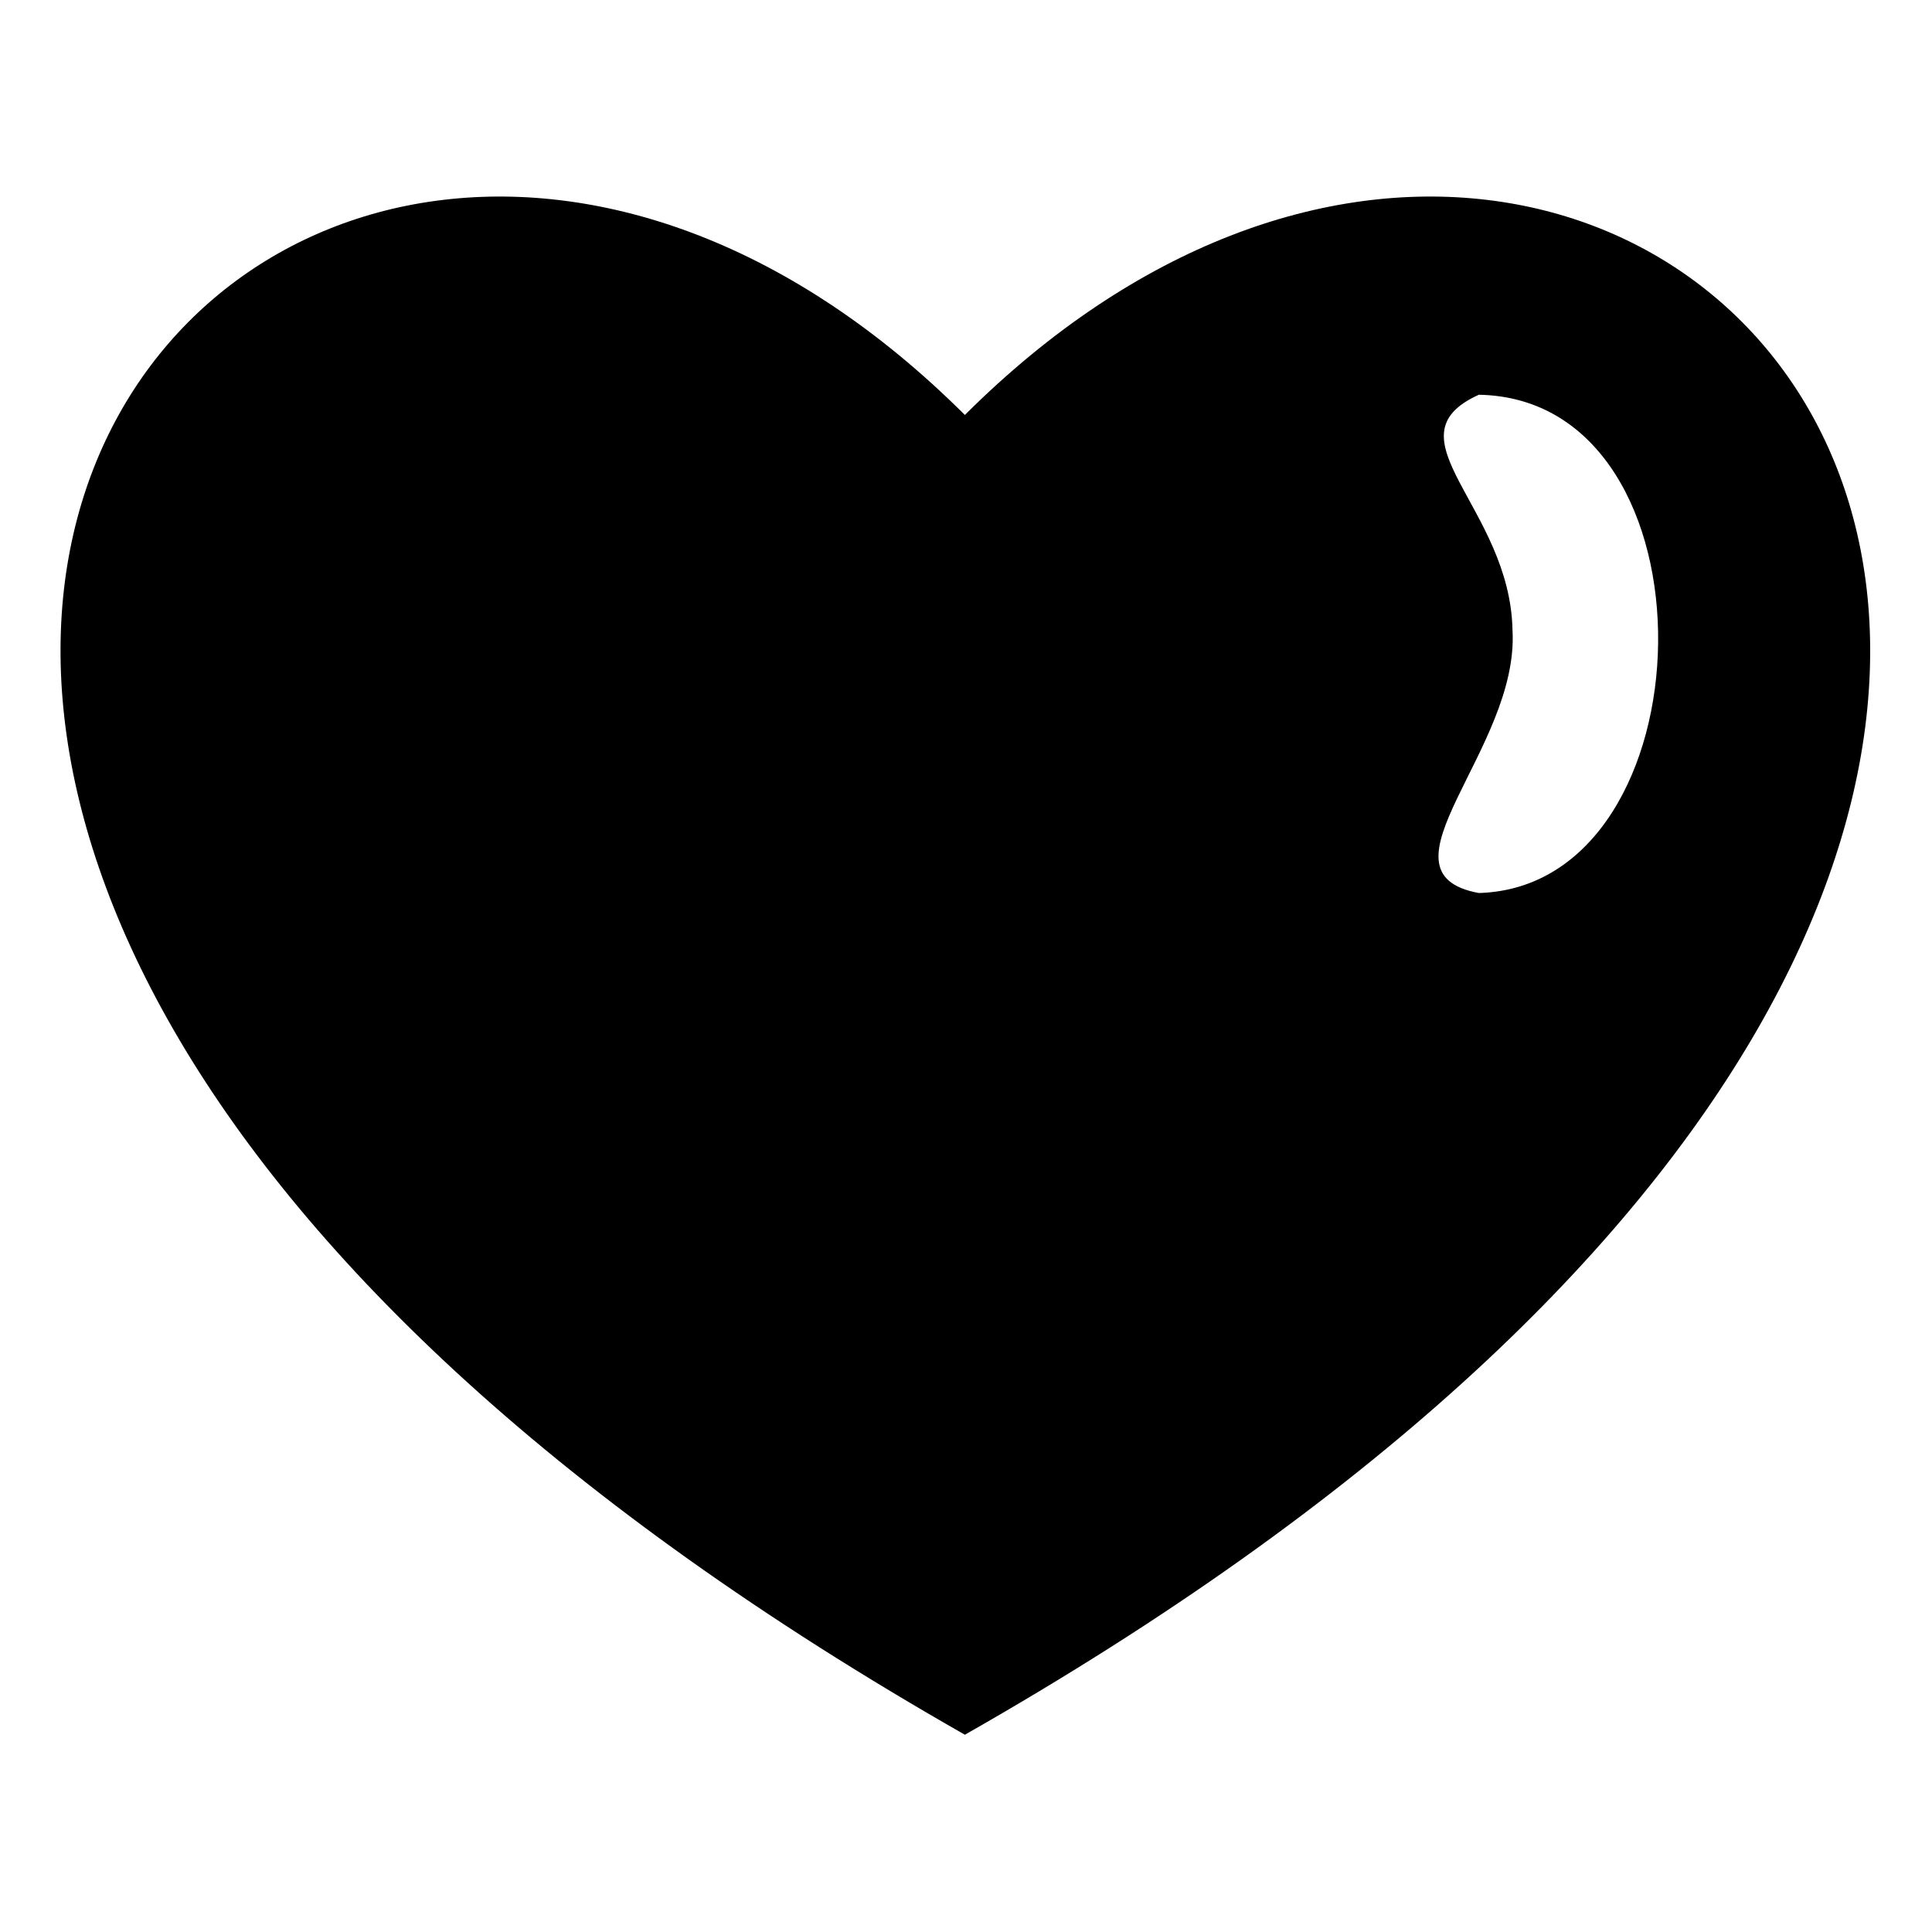
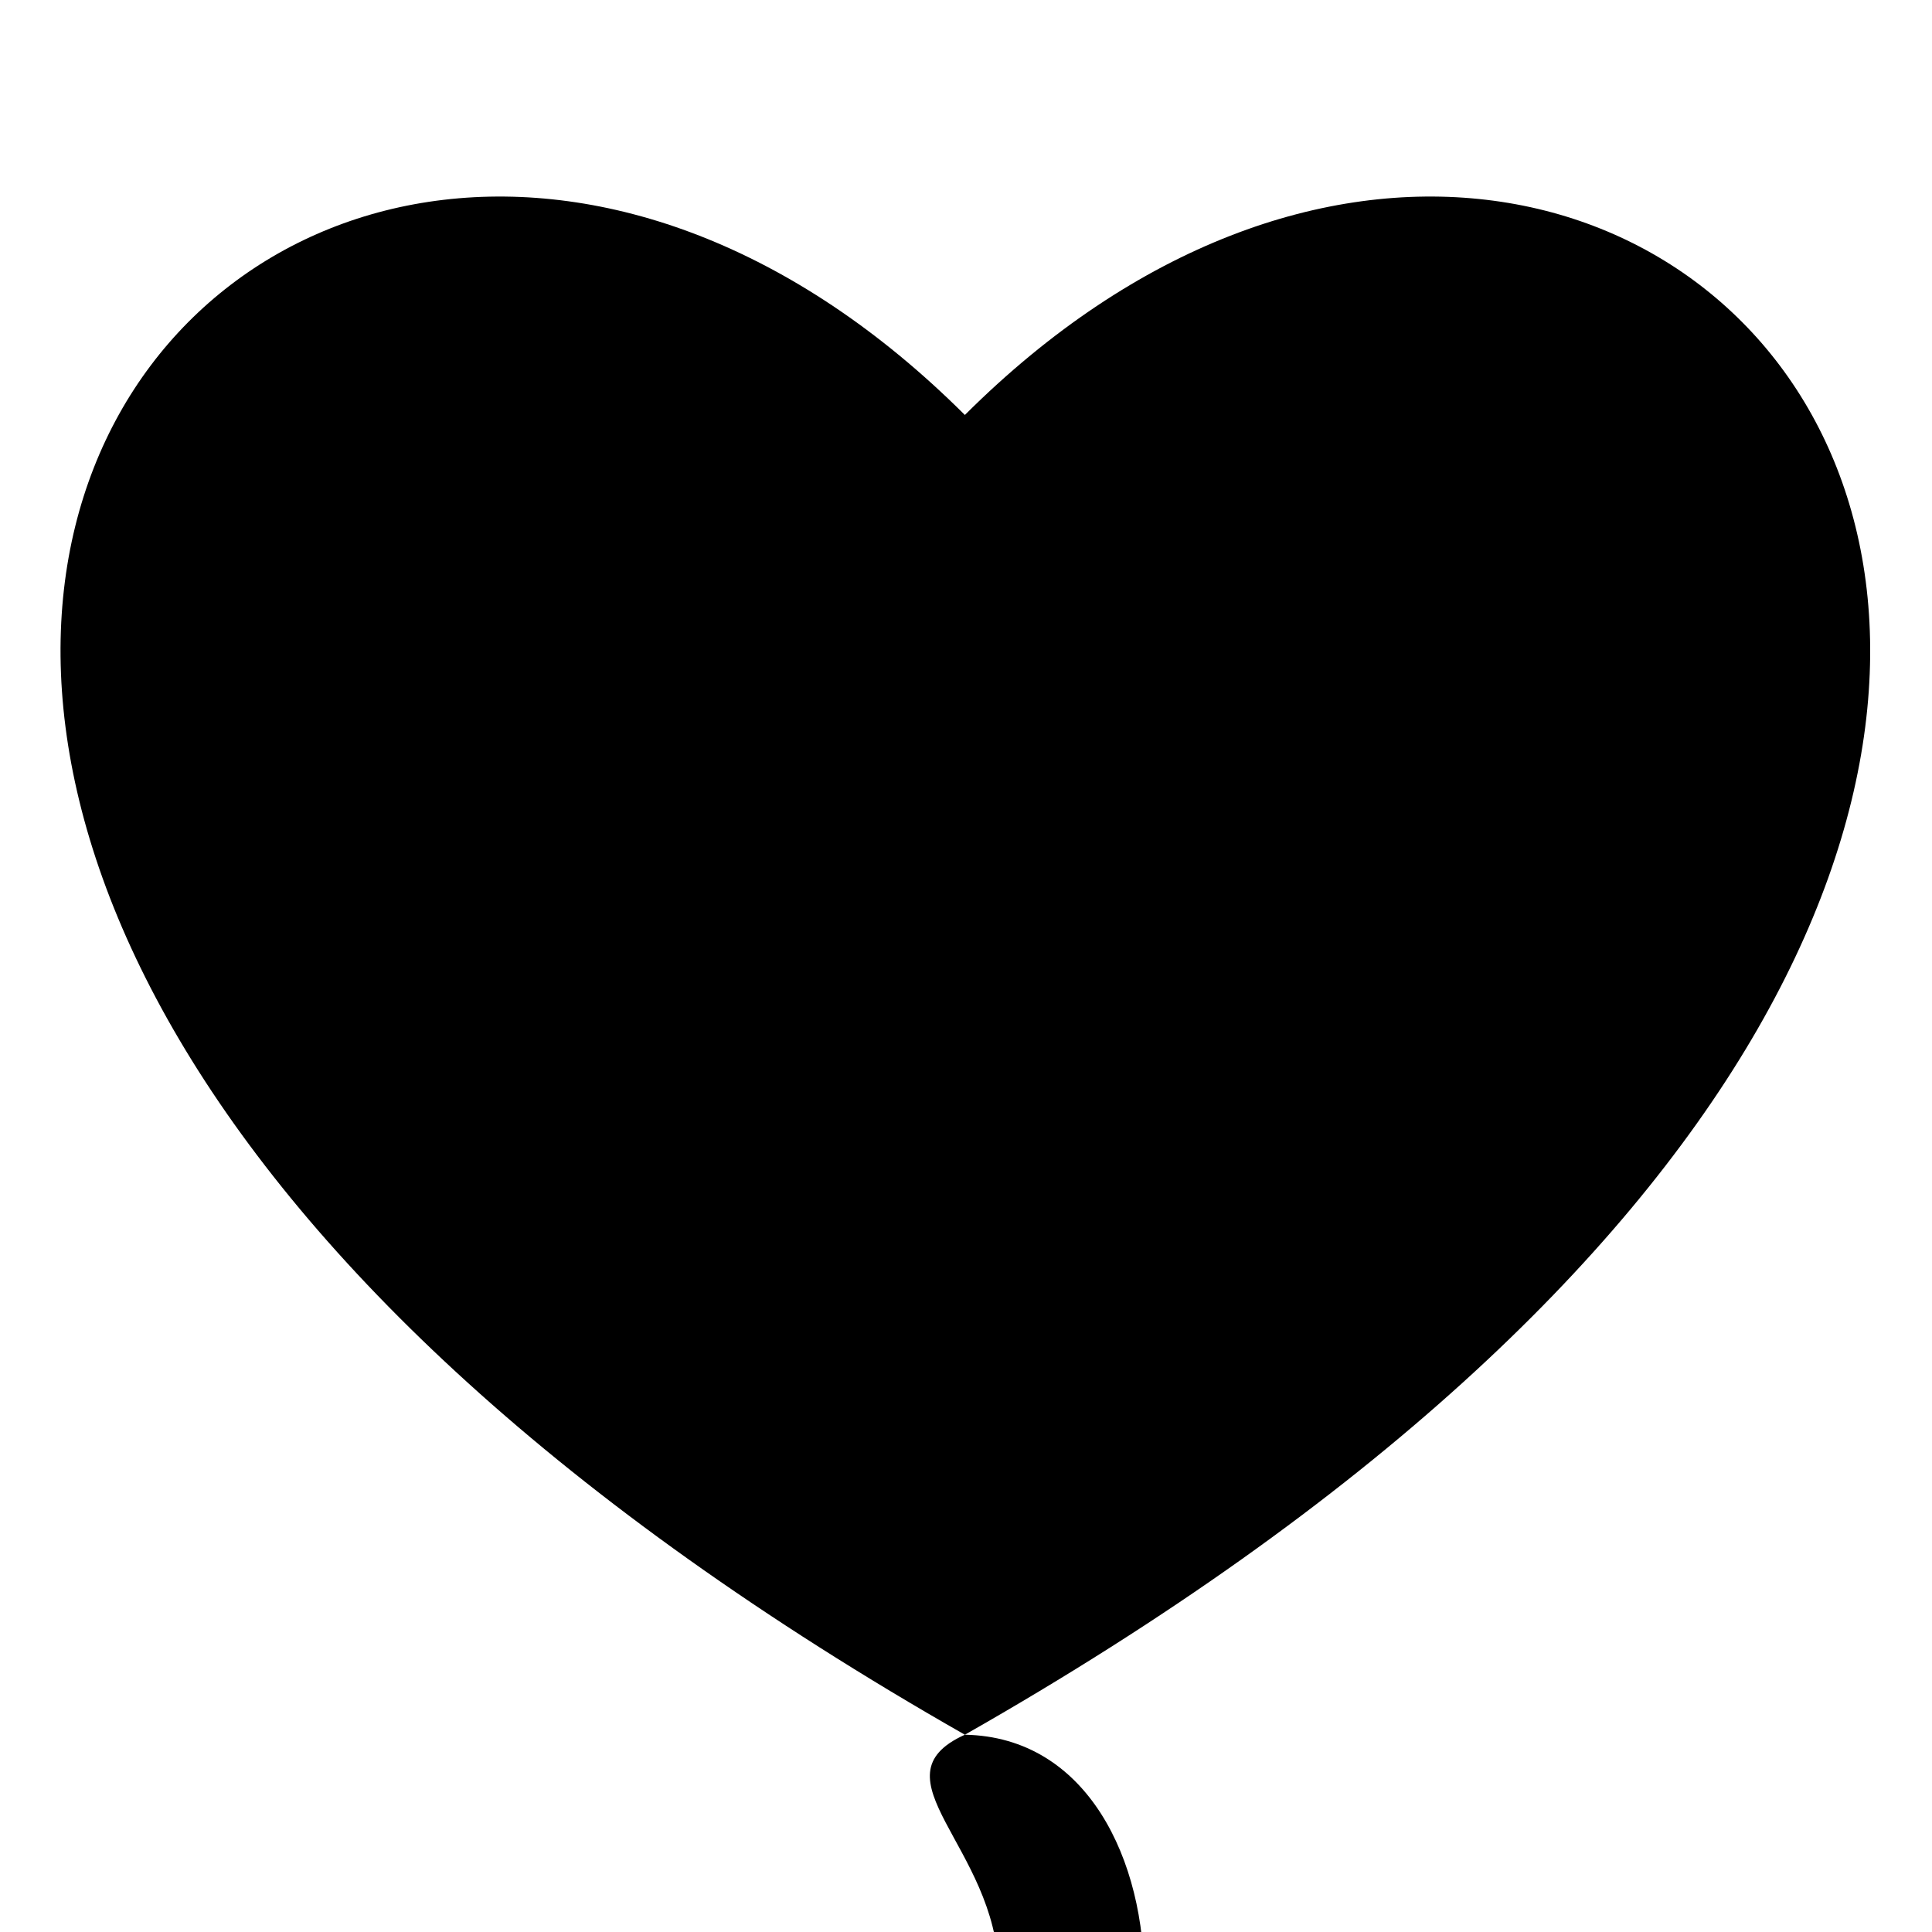
<svg xmlns="http://www.w3.org/2000/svg" fill="#000000" width="800px" height="800px" version="1.1" viewBox="144 144 512 512">
-   <path d="m399.7 603.72c-432.43-246.25-183.2-532.36 0-349.75 183.2-182.61 433.03 103.5 0 349.75zm136.21-355.11c-24.98 11.301 8.328 29.742 8.922 62.457 1.785 31.523-38.066 64.238-8.922 69.594 61.859-1.785 64.836-130.86 0-132.05z" fill-rule="evenodd" />
+   <path d="m399.7 603.72c-432.43-246.25-183.2-532.36 0-349.75 183.2-182.61 433.03 103.5 0 349.75zc-24.98 11.301 8.328 29.742 8.922 62.457 1.785 31.523-38.066 64.238-8.922 69.594 61.859-1.785 64.836-130.86 0-132.05z" fill-rule="evenodd" />
</svg>